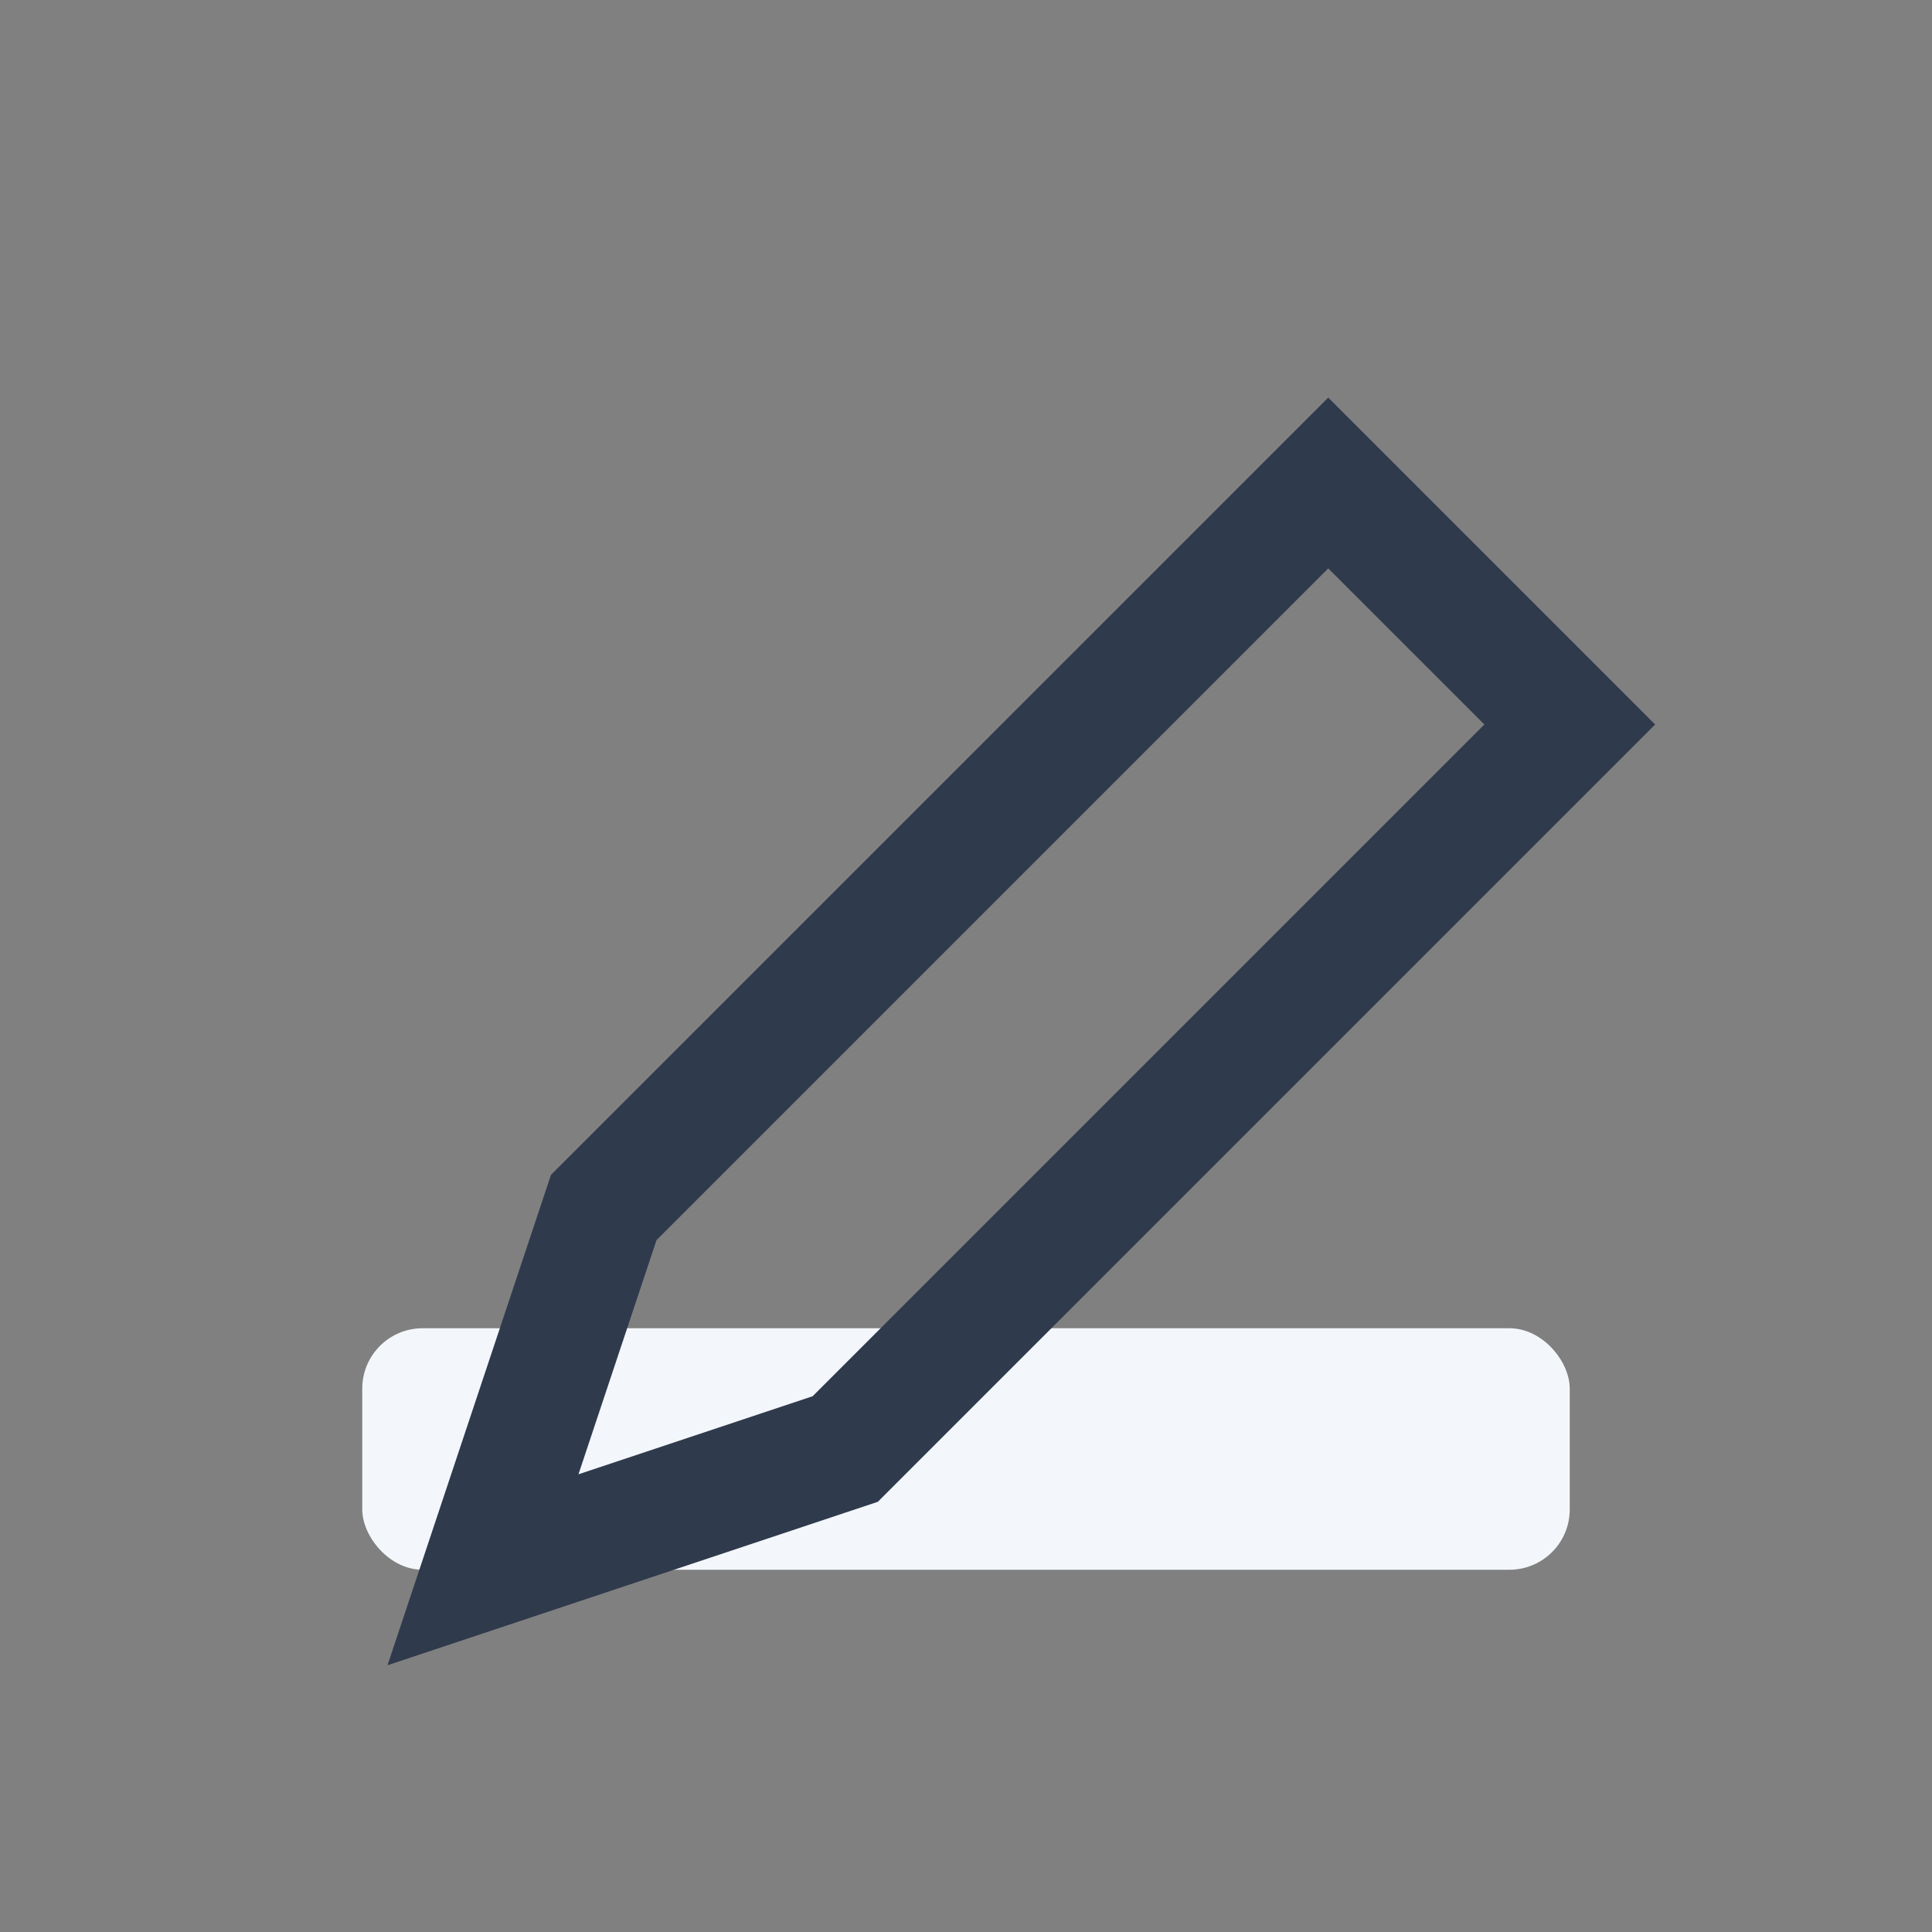
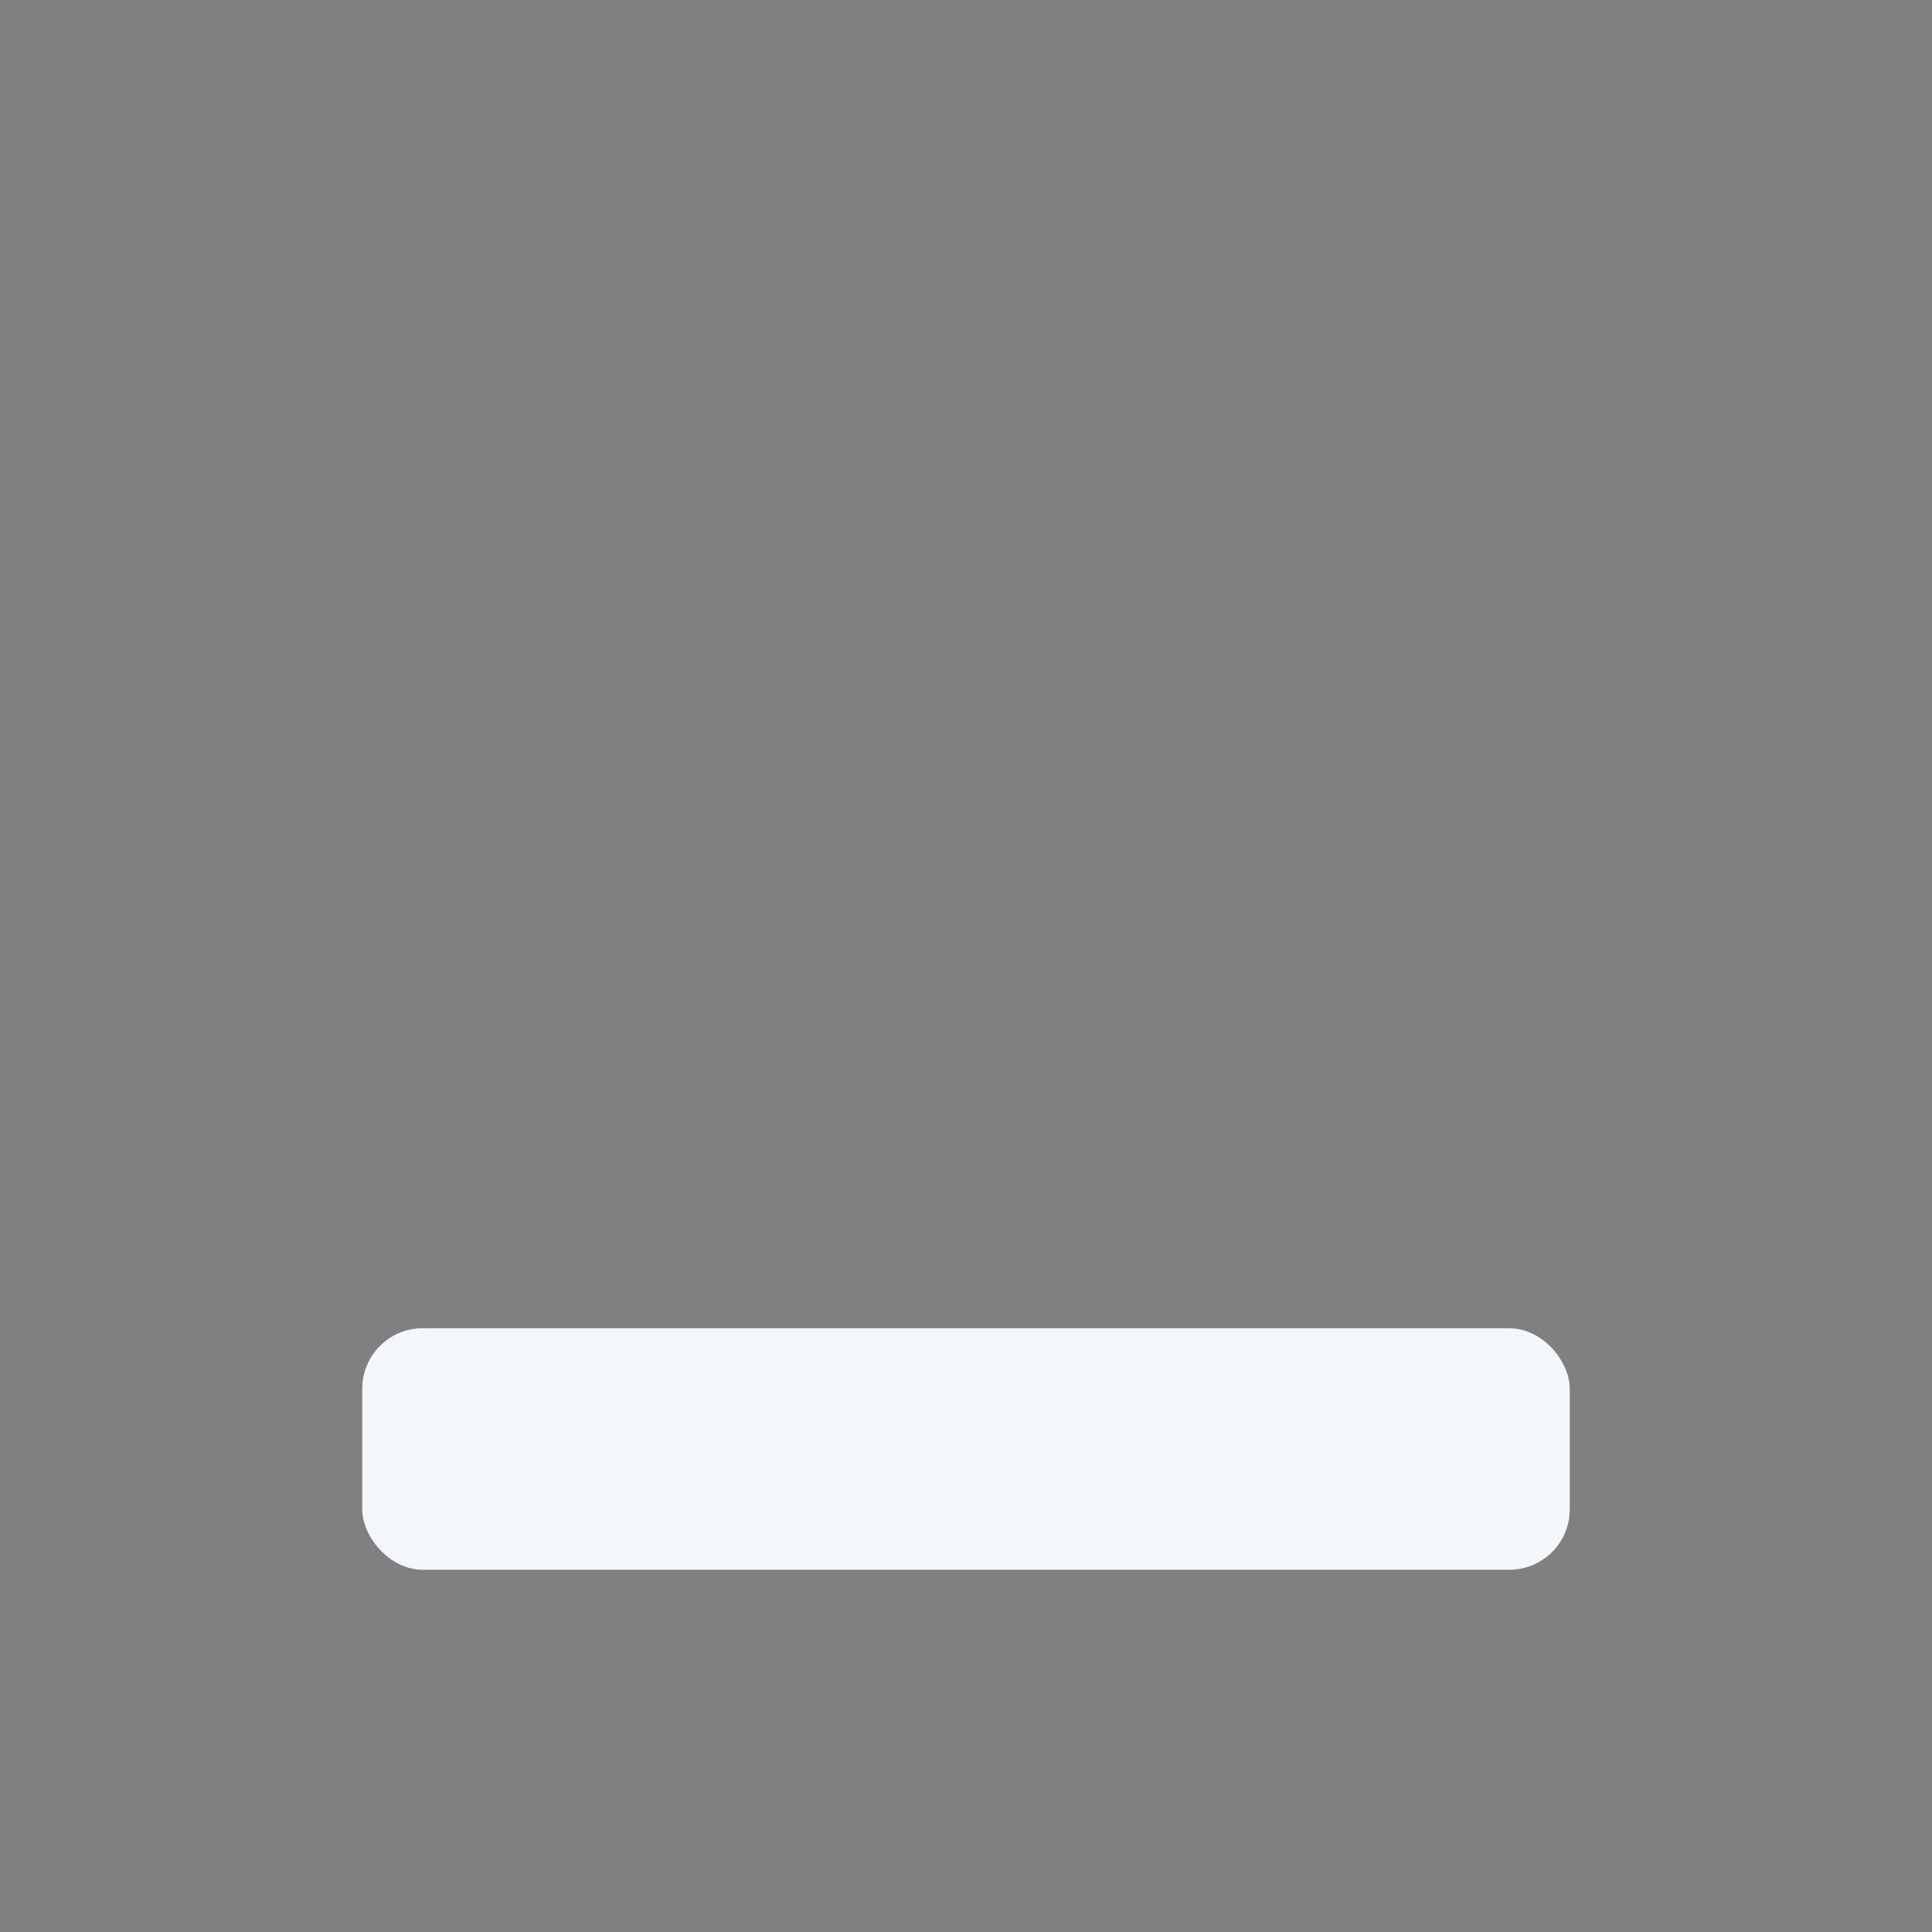
<svg xmlns="http://www.w3.org/2000/svg" width="32" height="32" viewBox="0 0 32 32">
  <rect x="0" y="0" width="32" height="32" fill="#808080" stroke="none" />
  <rect x="6" y="22" width="20" height="4" rx="1" fill="#F3F7FB" />
-   <path d="M24 10l-2-2-12 12-2 6 6-2 12-12-2-2z" fill="none" stroke="#2F3A4C" stroke-width="2" />
</svg>